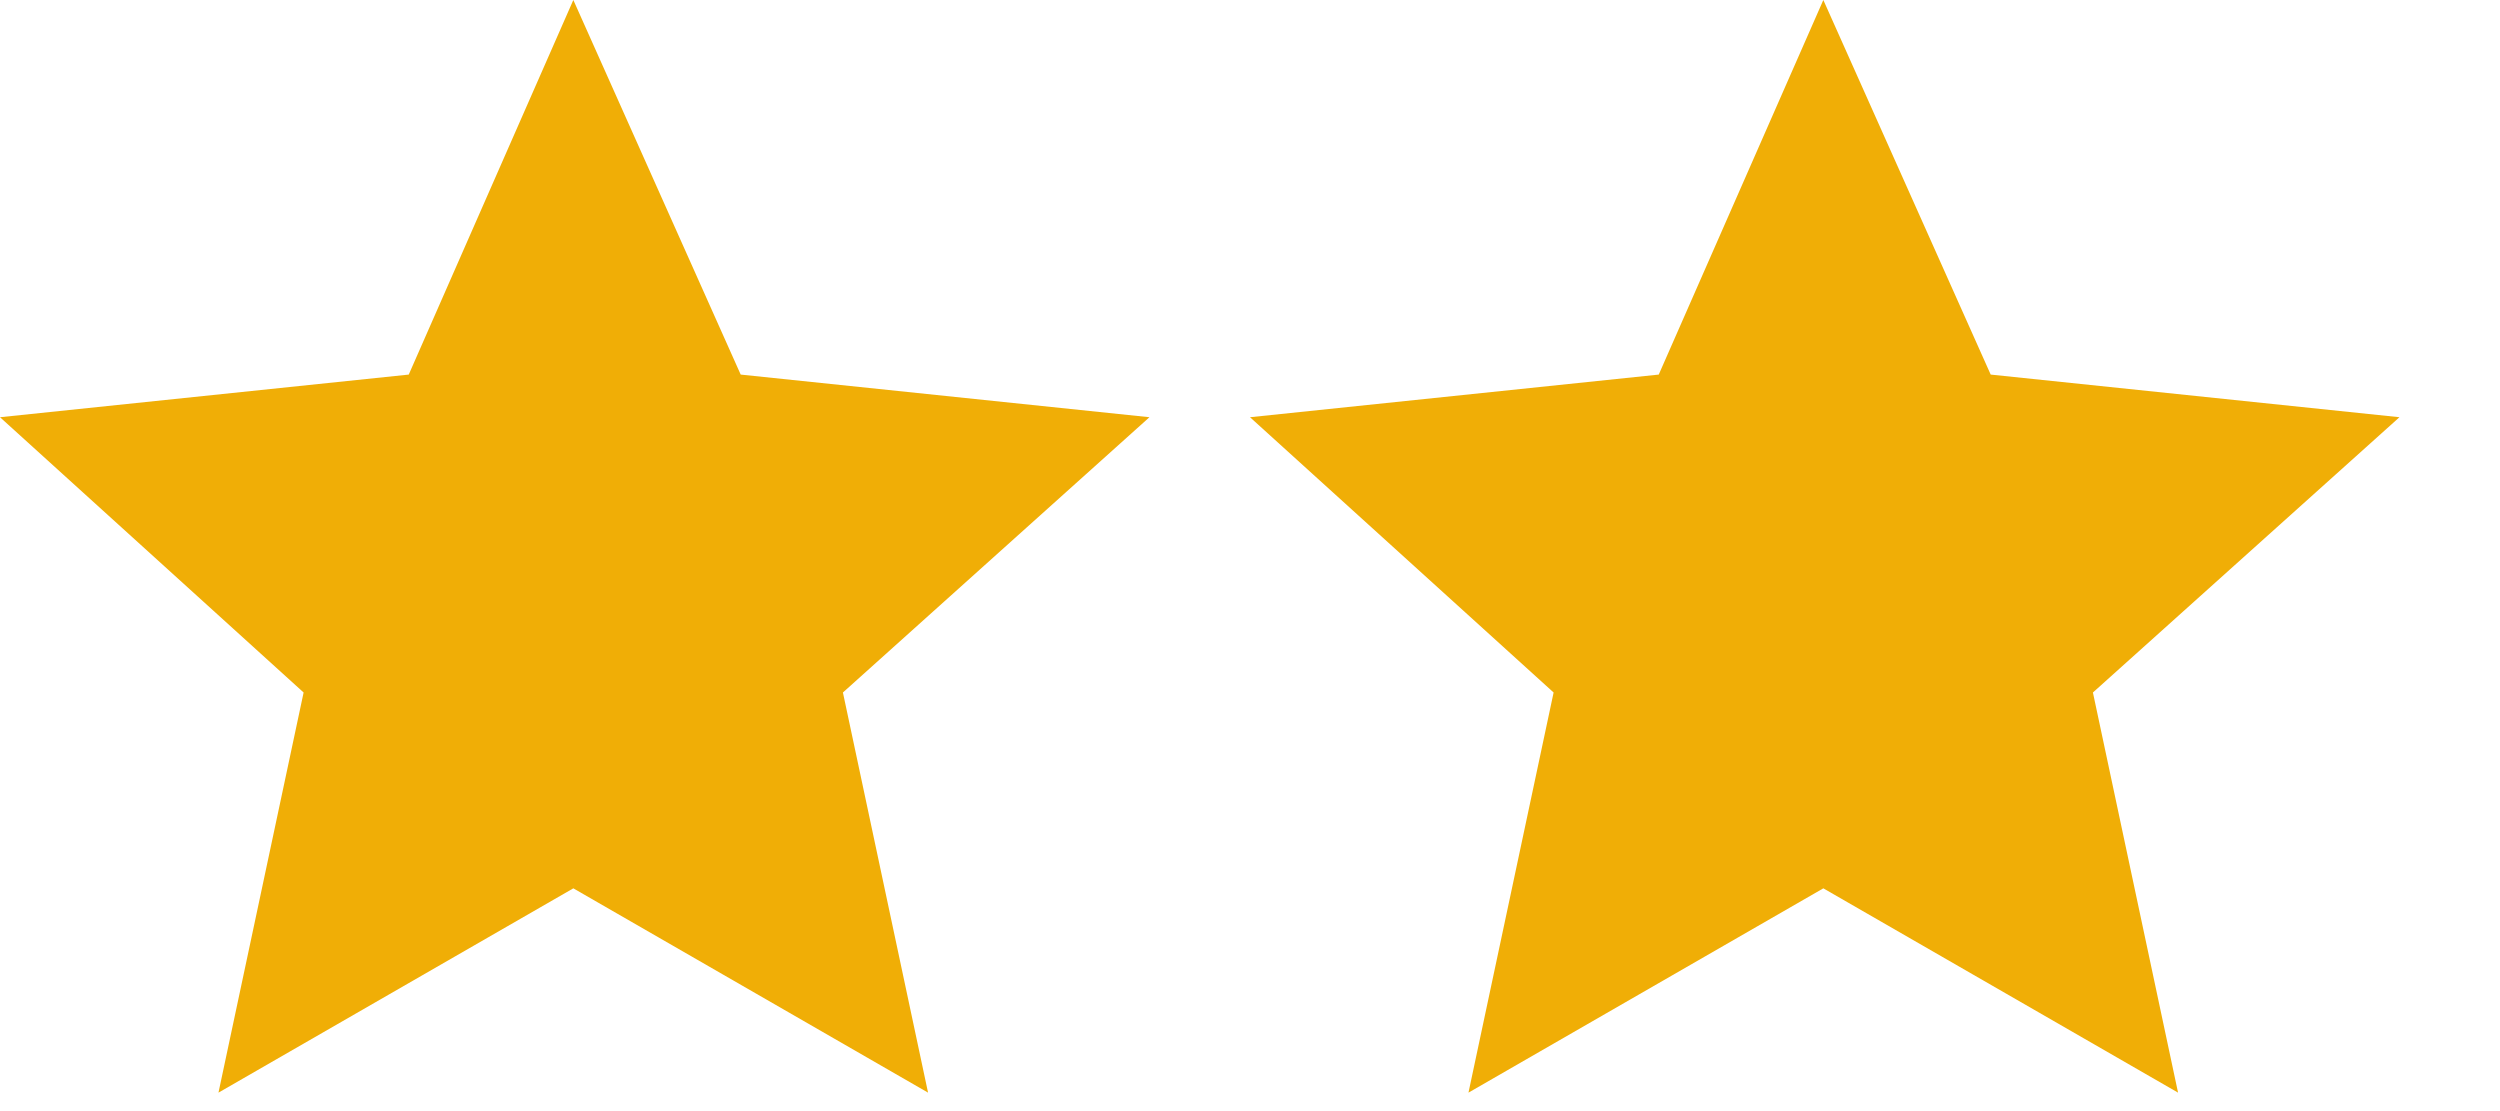
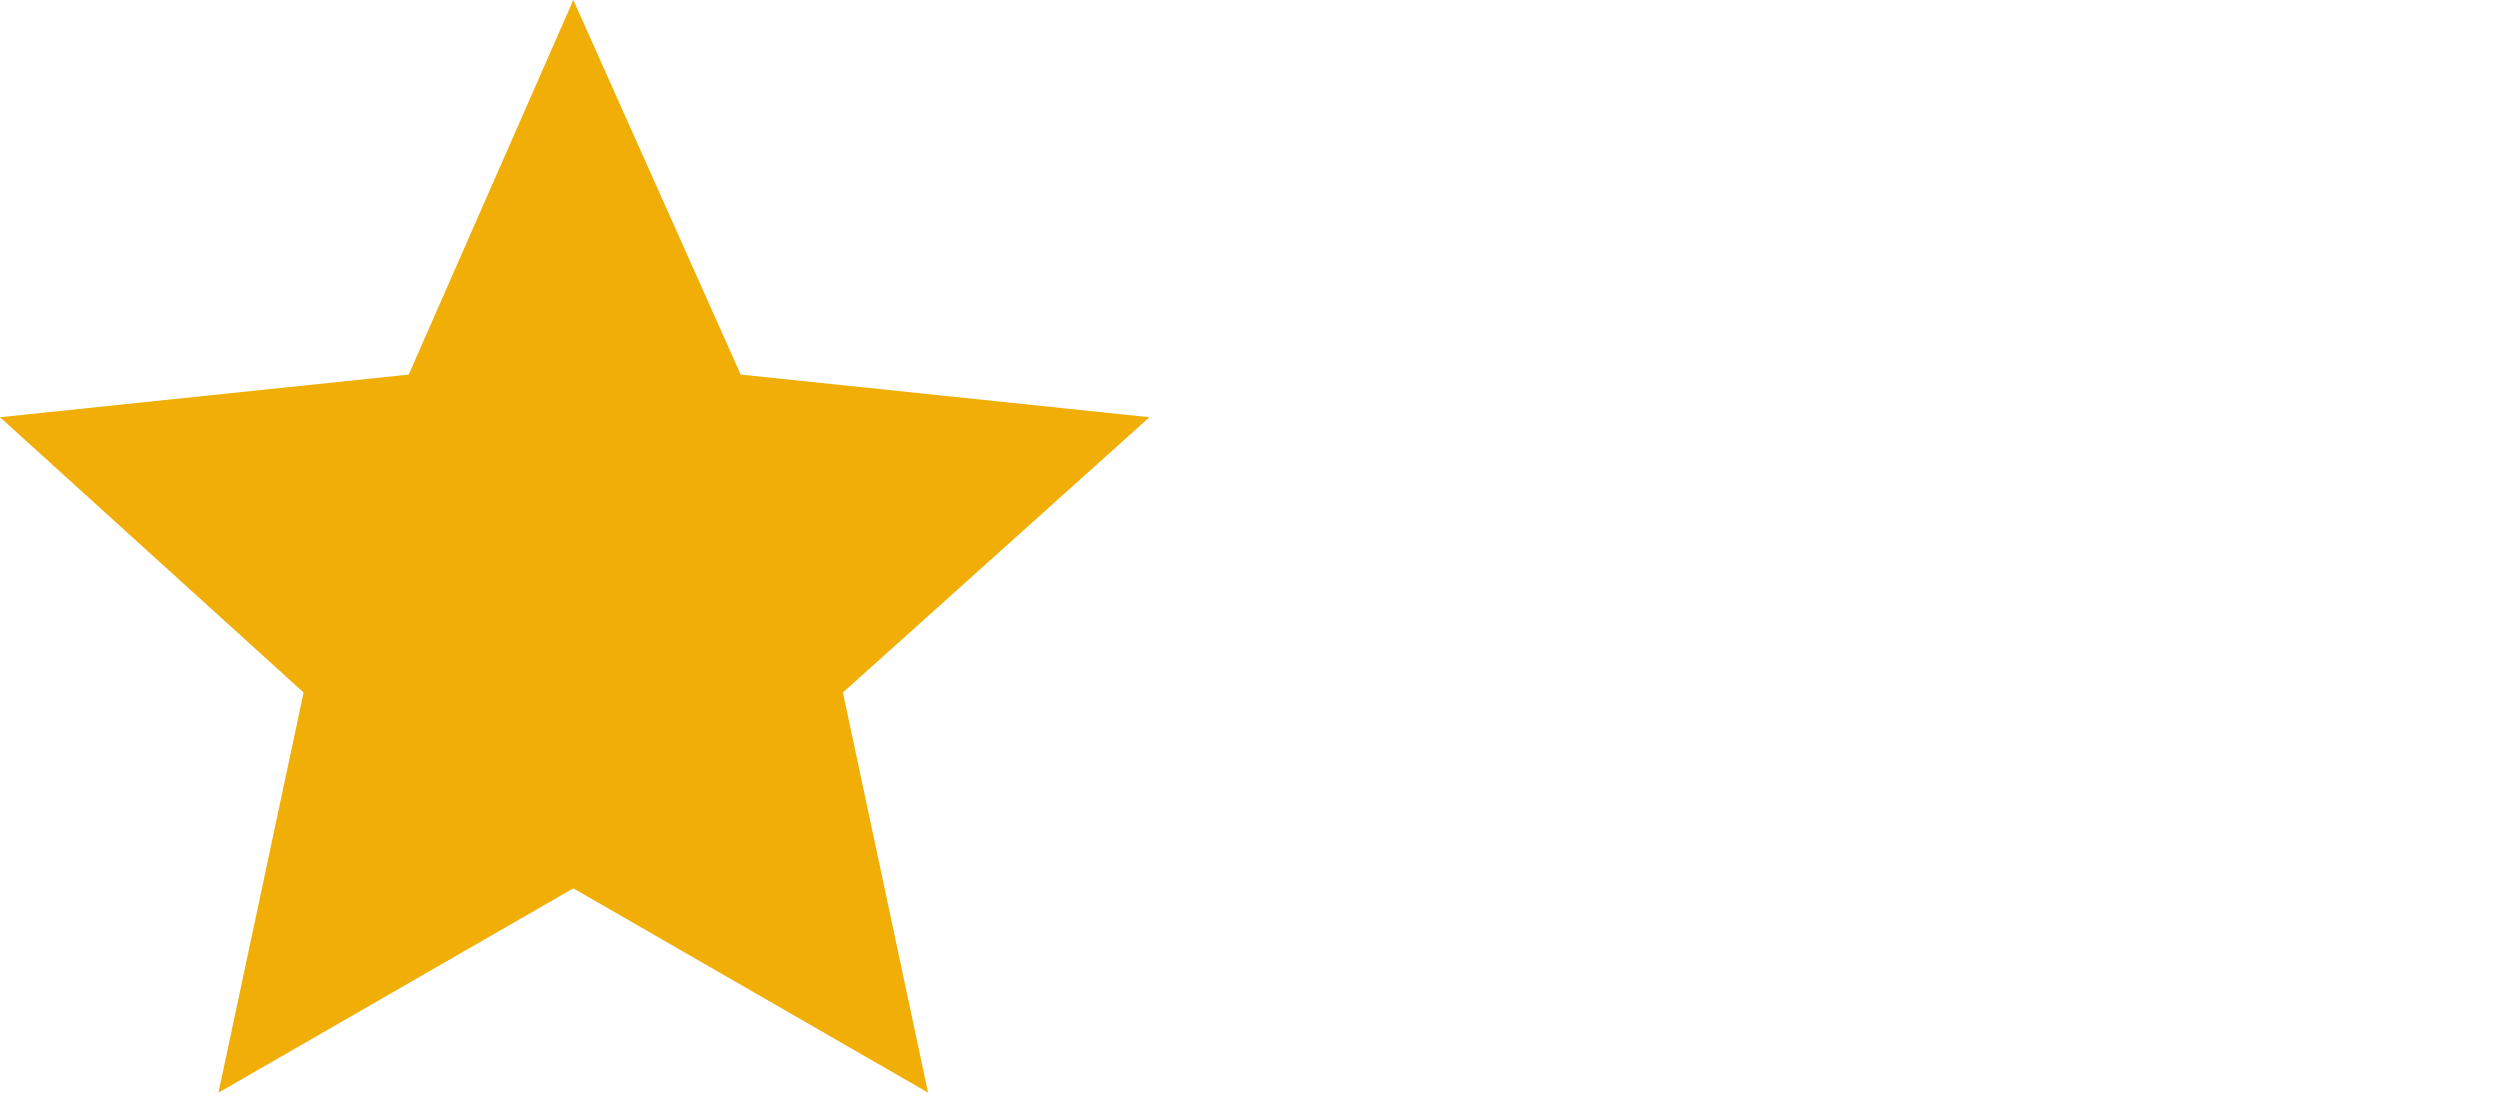
<svg xmlns="http://www.w3.org/2000/svg" width="18" height="8" viewBox="0 0 18 8" fill="none">
  <path fill-rule="evenodd" clip-rule="evenodd" d="M4.128 0L2.943 2.697L0 3.004L2.186 4.986L1.573 7.867L4.128 6.396L6.682 7.867L6.069 4.986L8.276 3.004L5.333 2.697L4.128 0Z" fill="#F0AE06" />
-   <path fill-rule="evenodd" clip-rule="evenodd" d="M13.128 0L11.943 2.697L9 3.004L11.186 4.986L10.573 7.867L13.128 6.396L15.682 7.867L15.069 4.986L17.276 3.004L14.333 2.697L13.128 0Z" fill="#F0AE06" />
</svg>